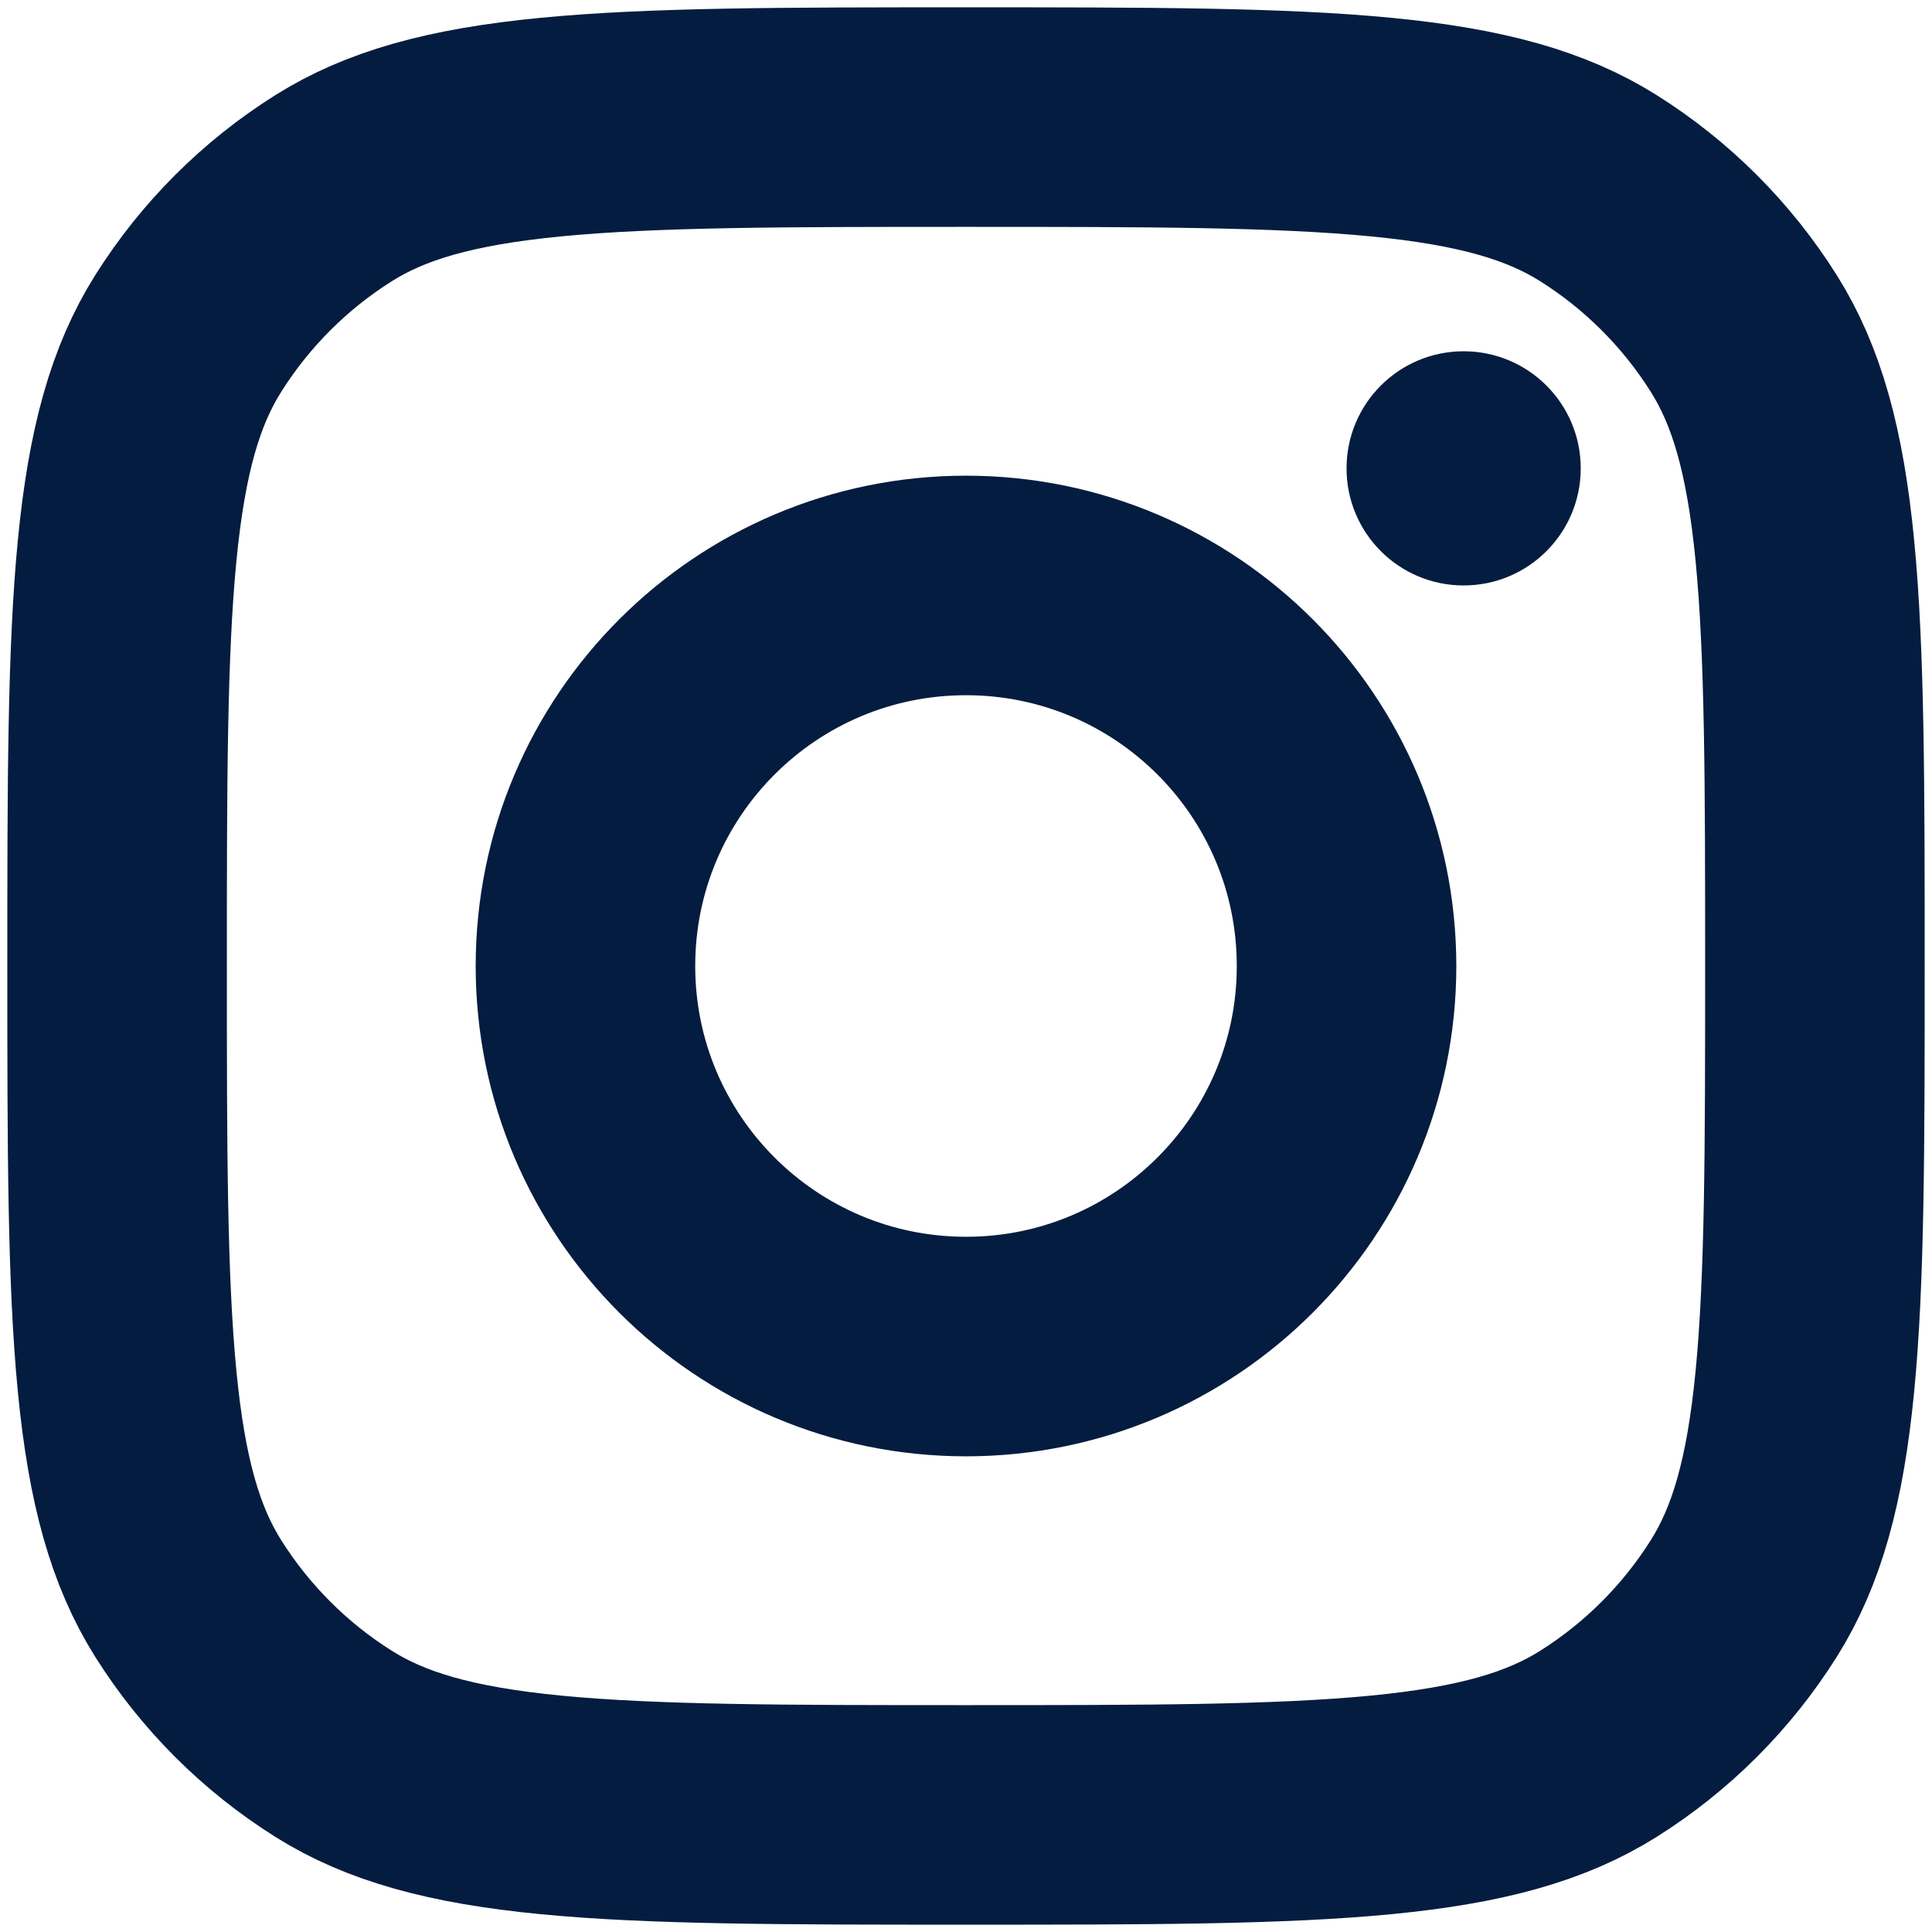
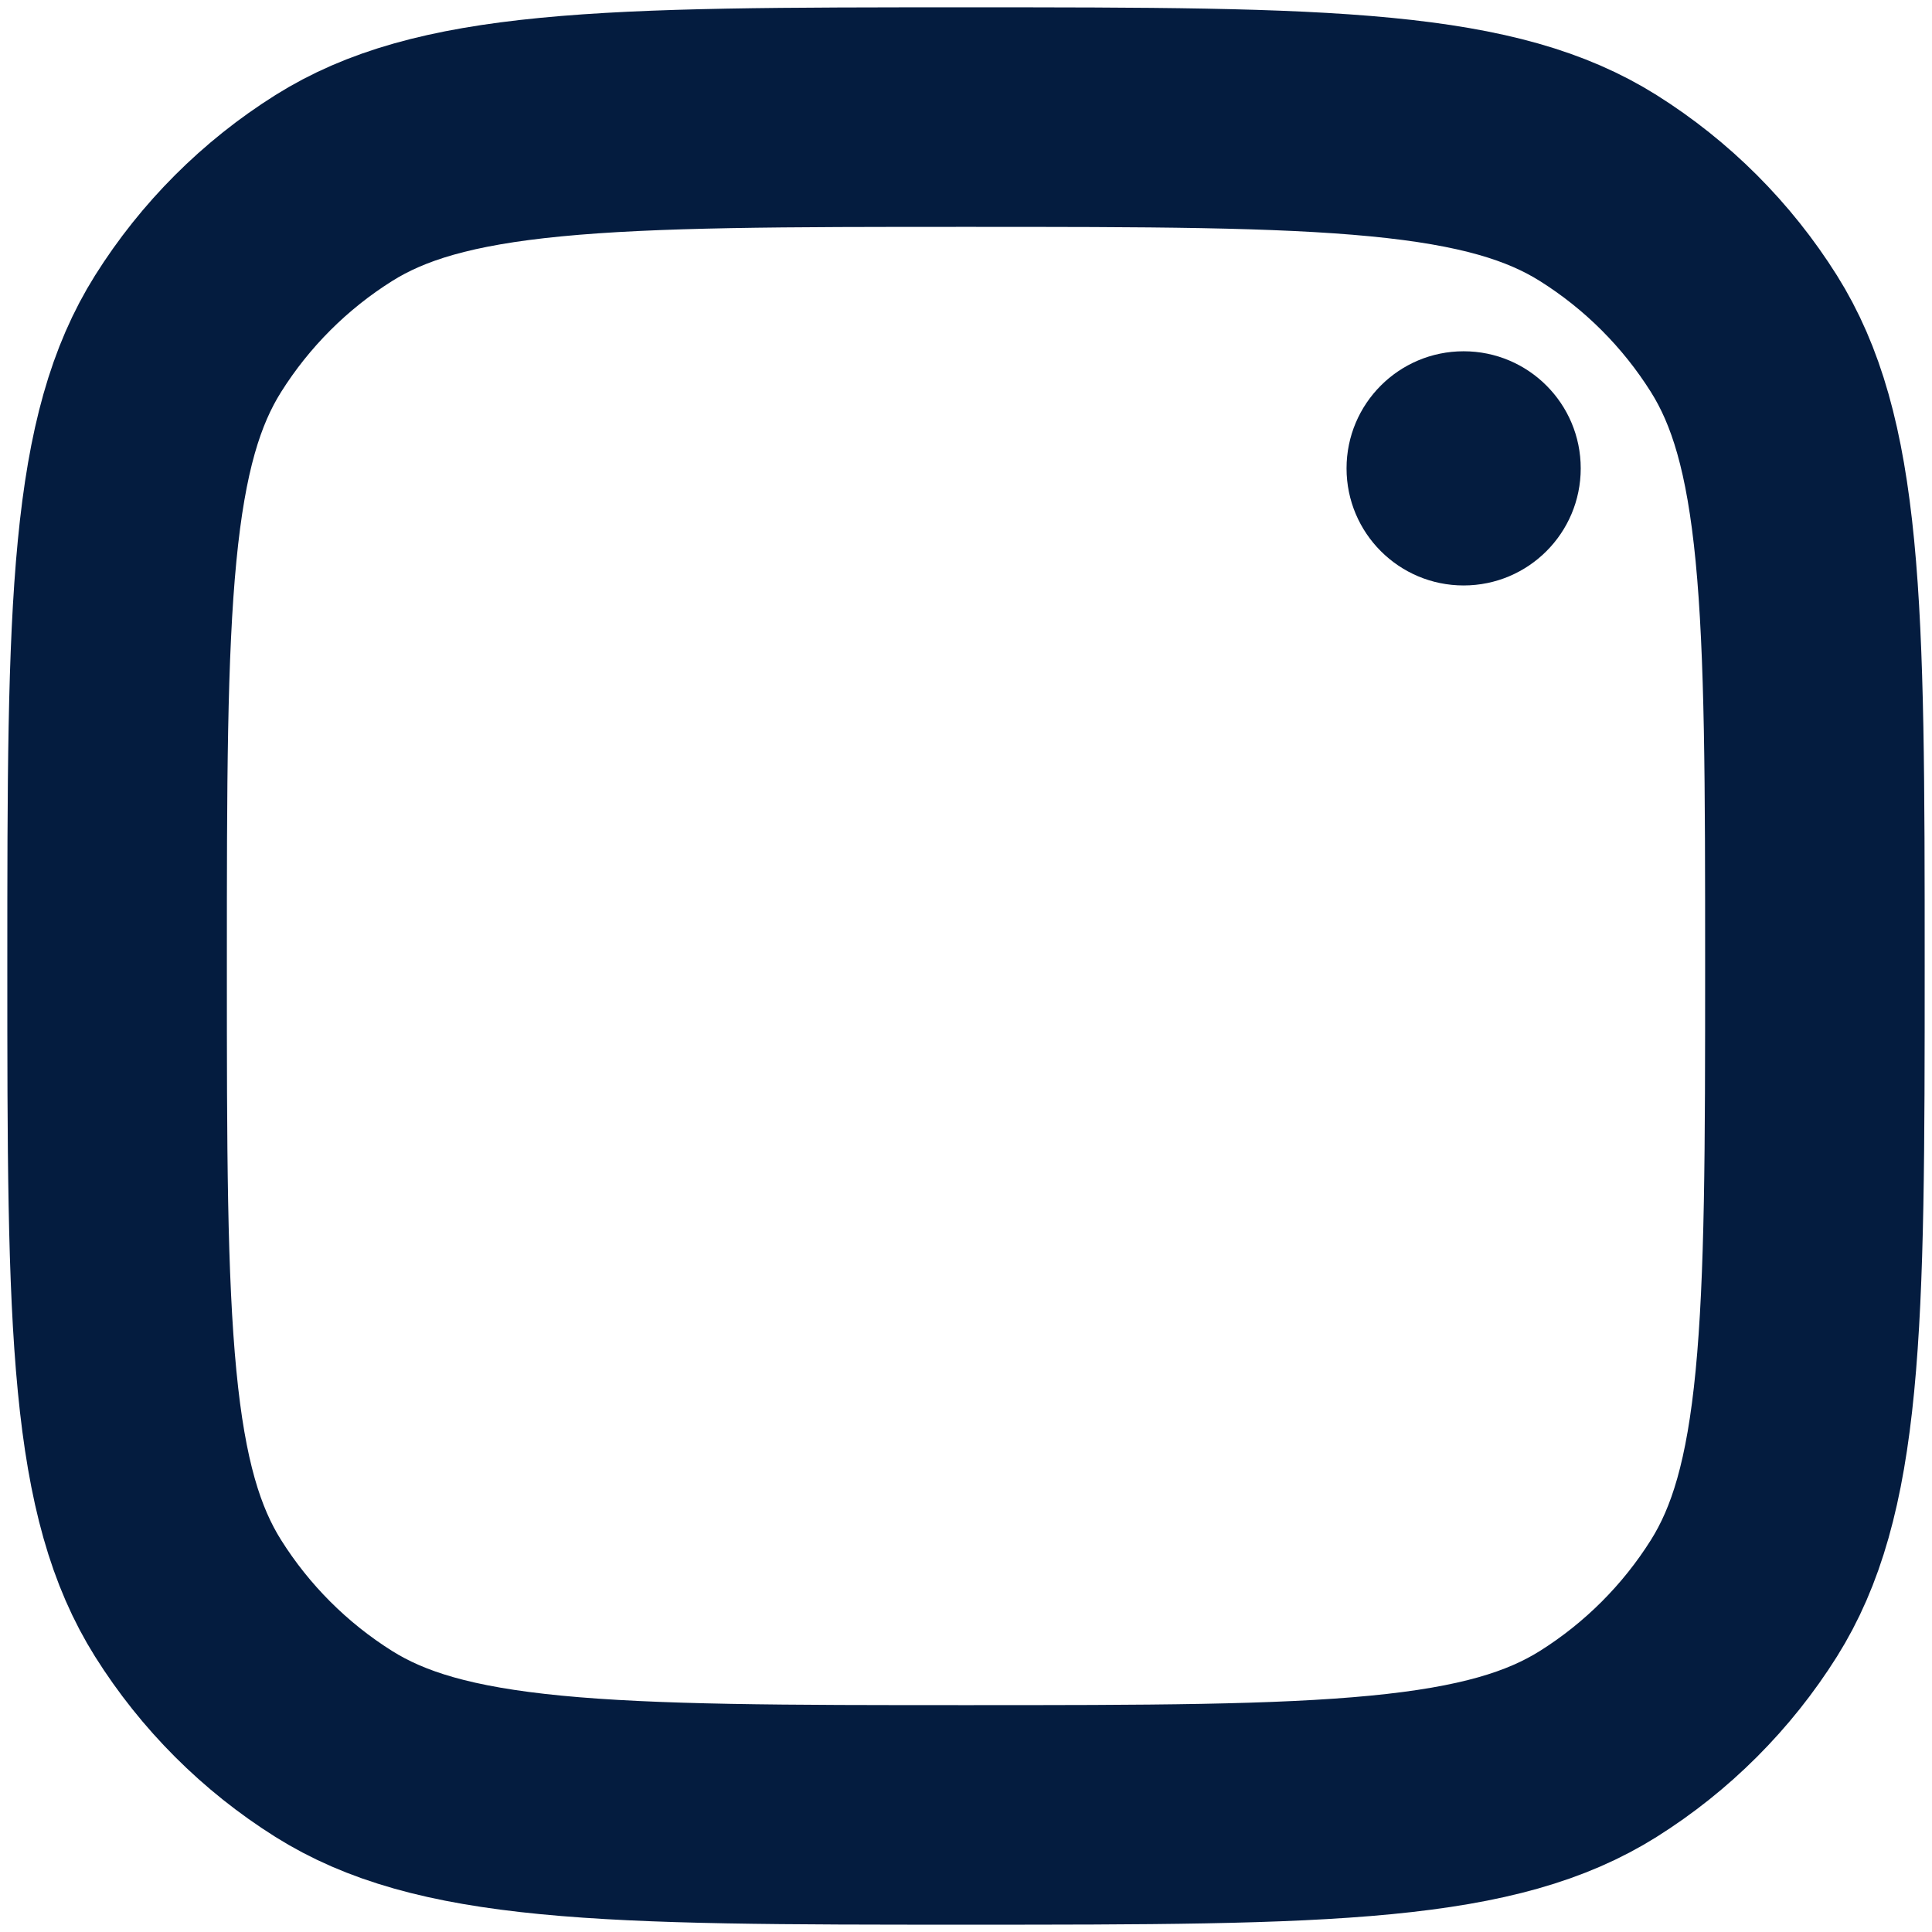
<svg xmlns="http://www.w3.org/2000/svg" width="33" height="33" viewBox="0 0 33 33" fill="none">
  <path d="M16.5 31C13.391 31 11.153 30.998 9.409 30.829C7.685 30.662 6.582 30.341 5.701 29.788C4.695 29.156 3.844 28.305 3.212 27.299C2.659 26.418 2.338 25.315 2.171 23.591C2.002 21.846 2 19.609 2 16.5C2 13.391 2.002 11.153 2.171 9.409C2.338 7.685 2.659 6.582 3.212 5.701C3.844 4.695 4.695 3.844 5.701 3.212C6.582 2.659 7.685 2.338 9.409 2.171C11.153 2.002 13.391 2 16.5 2C19.609 2 21.846 2.002 23.591 2.171C25.315 2.338 26.418 2.659 27.299 3.212C28.305 3.844 29.156 4.695 29.788 5.701C30.341 6.582 30.662 7.685 30.829 9.409C30.998 11.153 31 13.391 31 16.5C31 19.609 30.998 21.846 30.829 23.591C30.662 25.315 30.341 26.418 29.788 27.299C29.156 28.305 28.305 29.156 27.299 29.788C26.418 30.341 25.315 30.662 23.591 30.829C21.846 30.998 19.609 31 16.5 31Z" stroke="#041C3F" stroke-width="3.75" />
-   <path d="M16.5 23C20.09 23 23 20.09 23 16.5C23 12.91 20.09 10 16.5 10C12.91 10 10 12.91 10 16.5C10 20.09 12.91 23 16.5 23Z" stroke="#041C3F" stroke-width="3.75" />
  <path d="M25 10C26.105 10 27 9.105 27 8C27 6.895 26.105 6 25 6C23.895 6 23 6.895 23 8C23 9.105 23.895 10 25 10Z" fill="#041C3F" />
</svg>